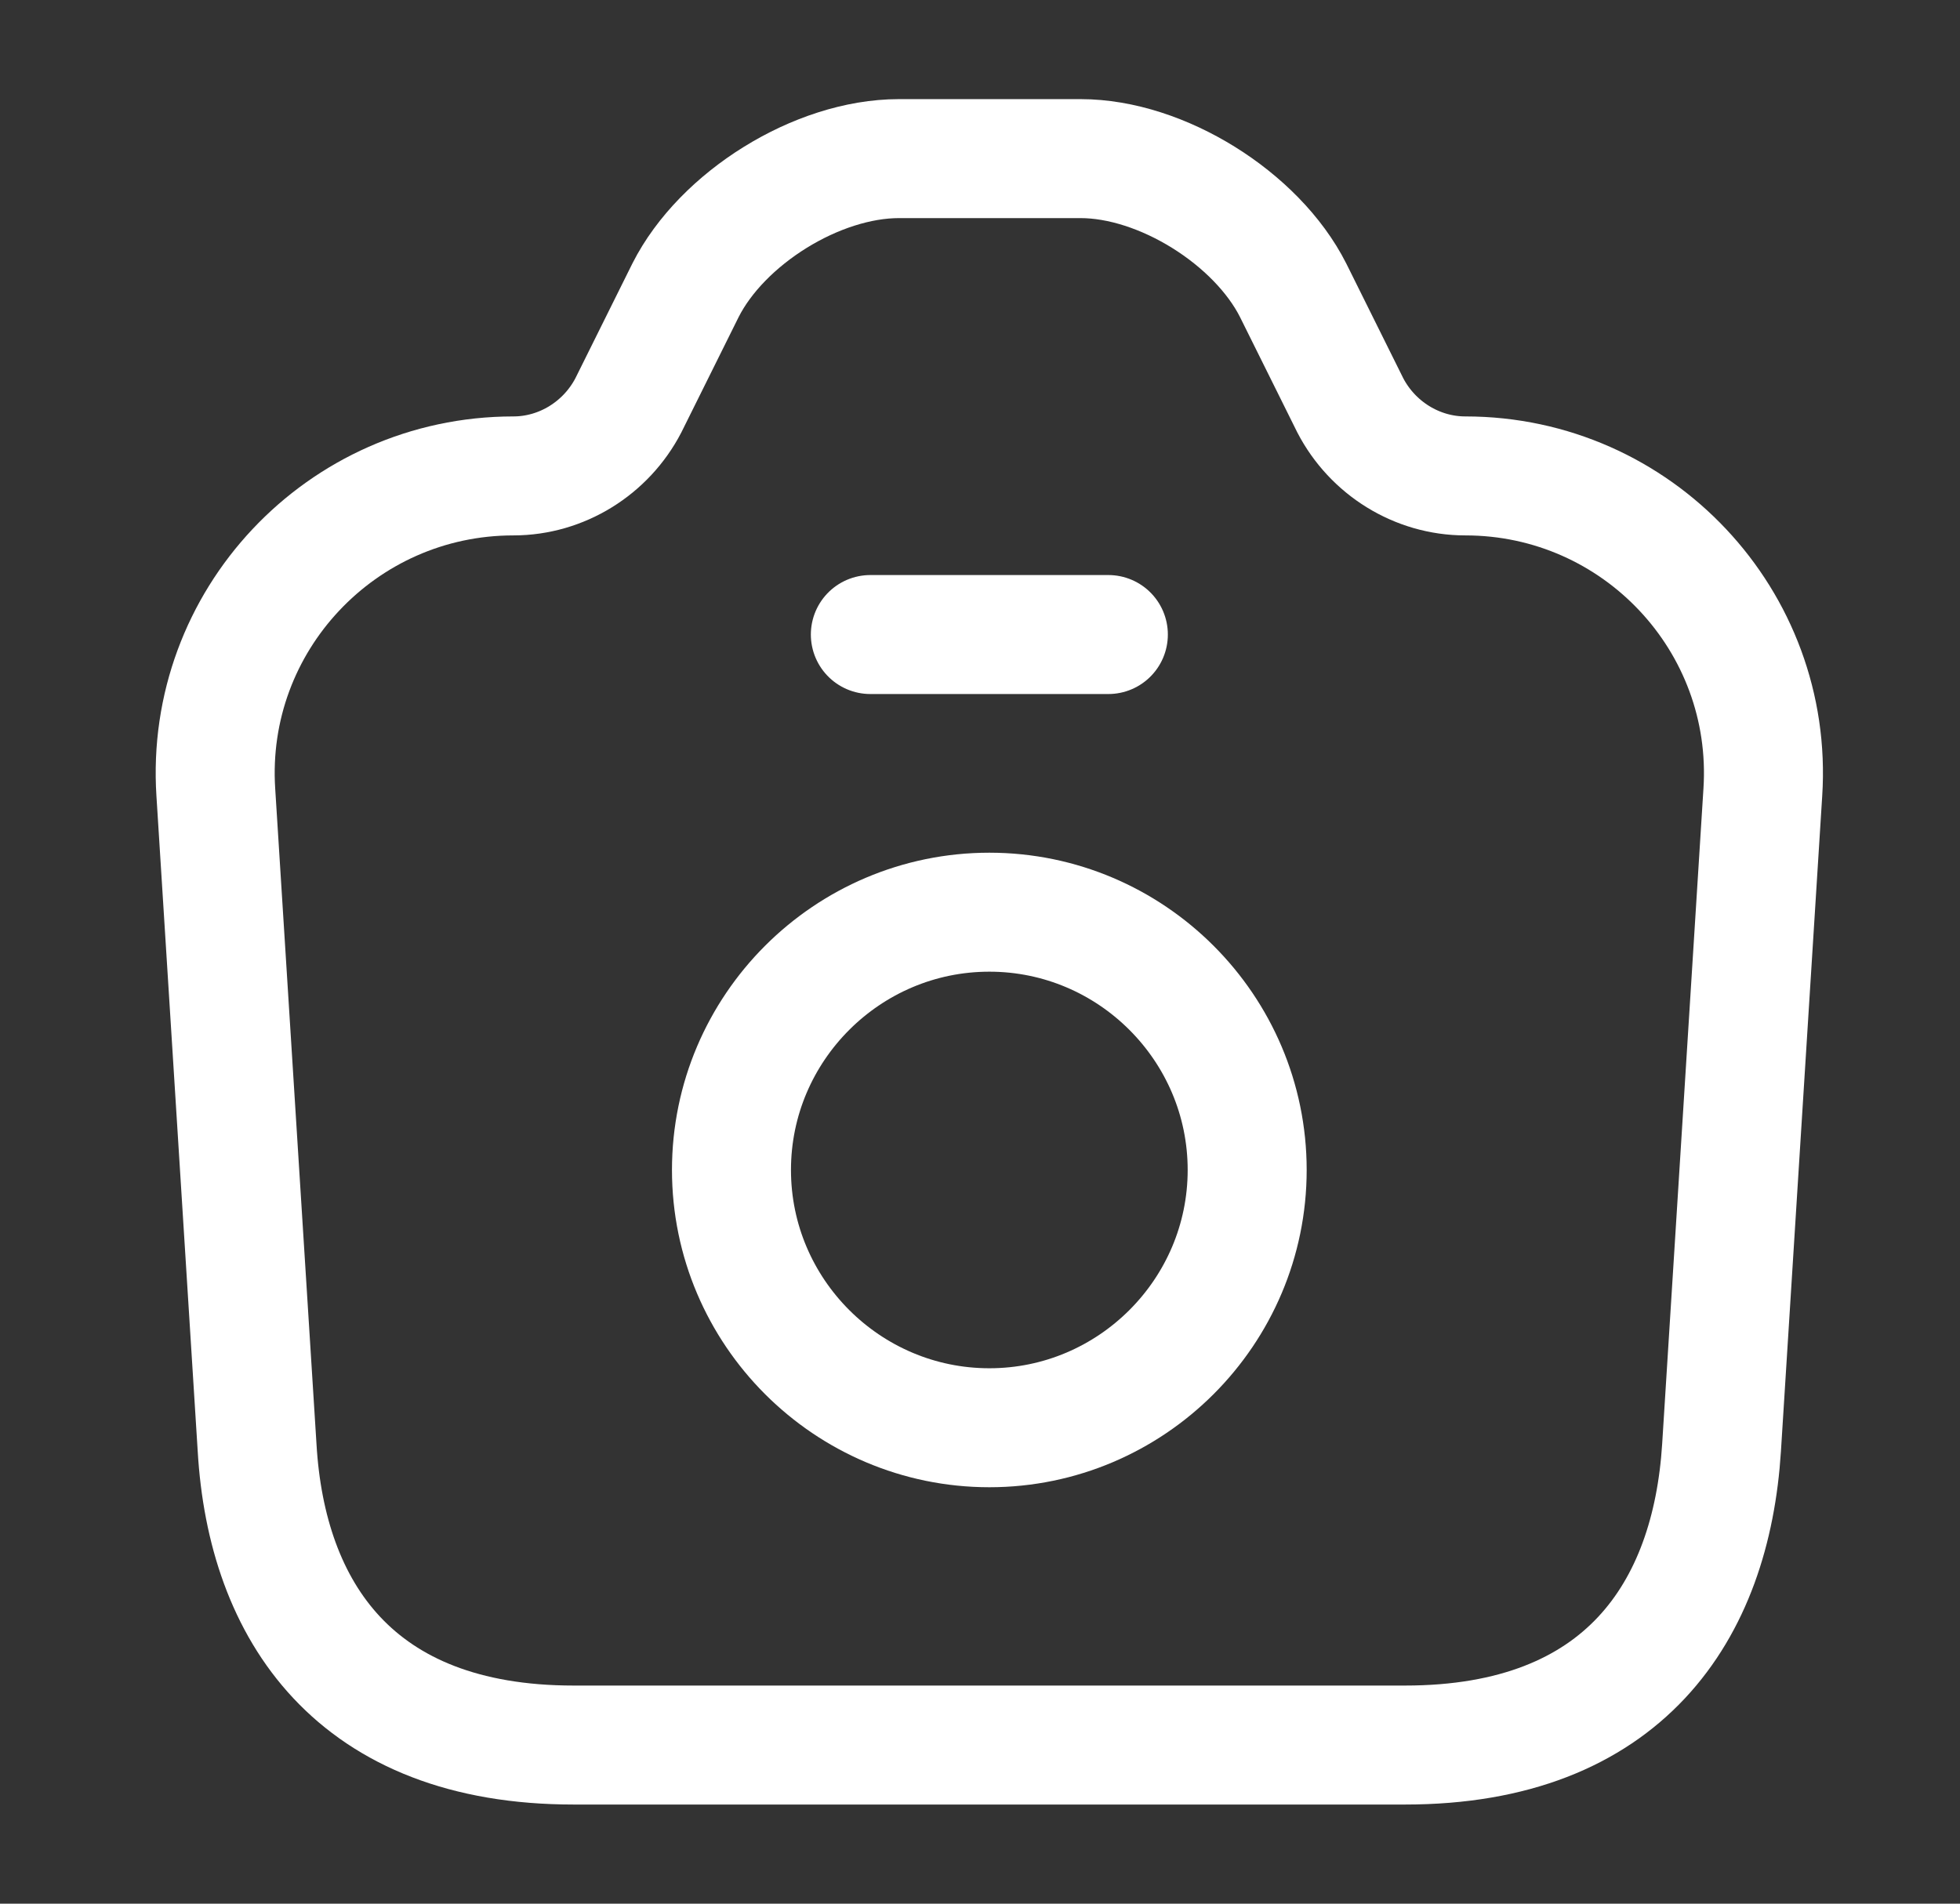
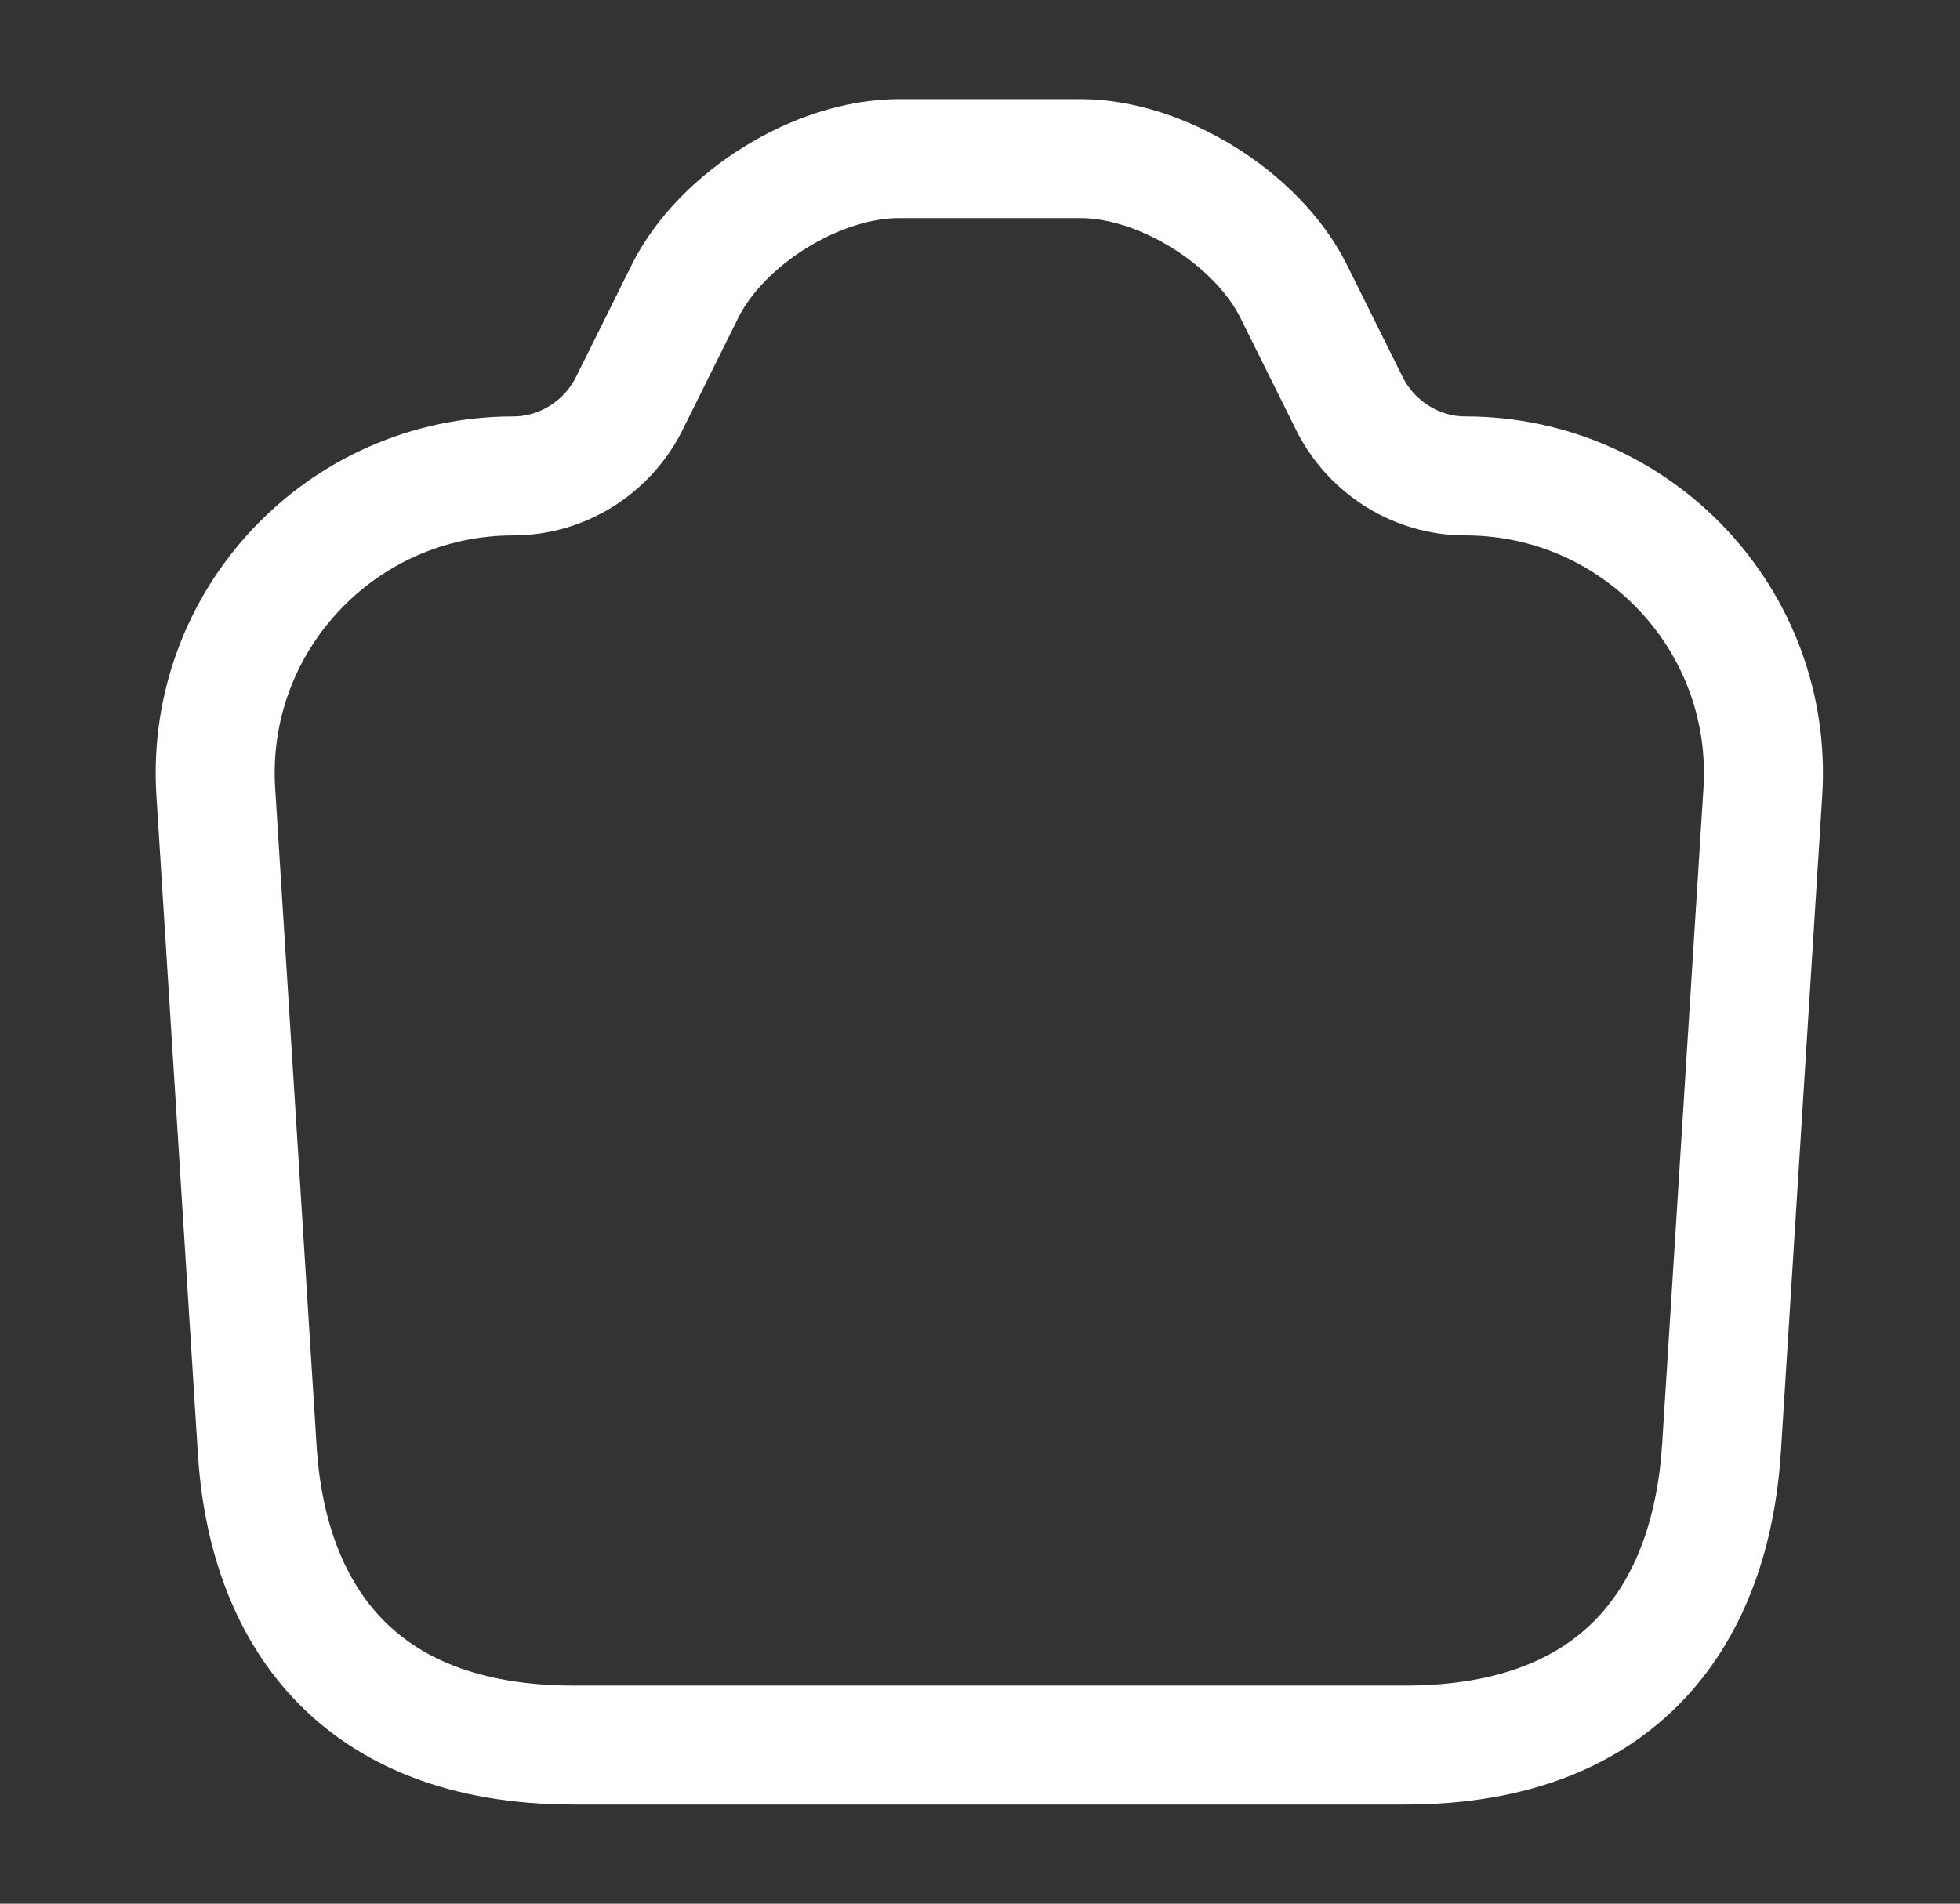
<svg xmlns="http://www.w3.org/2000/svg" width="35" height="34" viewBox="0 0 35 34" fill="none">
  <rect x="0" y="0" width="35" height="34" fill="#333333" stroke="none" />
  <g id="vuesax/linear/camera">
    <g id="camera">
      <path id="Vector" d="M10.243 31.167H25.09C29 31.167 30.558 28.773 30.742 25.854L31.479 14.152C31.677 11.092 29.241 8.5 26.167 8.5C25.302 8.5 24.509 8.004 24.112 7.239L23.092 5.185C22.441 3.896 20.741 2.833 19.296 2.833H16.052C14.592 2.833 12.892 3.896 12.241 5.185L11.221 7.239C10.824 8.004 10.031 8.5 9.167 8.5C6.092 8.5 3.656 11.092 3.854 14.152L4.591 25.854C4.761 28.773 6.333 31.167 10.243 31.167Z" stroke="white" stroke-width="2.125" stroke-linecap="round" stroke-linejoin="round" />
-       <path id="Vector_2" d="M15.542 11.333H19.792" stroke="white" stroke-width="2.125" stroke-linecap="round" stroke-linejoin="round" />
-       <path id="Vector_3" d="M17.667 25.5C20.202 25.5 22.271 23.432 22.271 20.896C22.271 18.36 20.202 16.292 17.667 16.292C15.131 16.292 13.062 18.36 13.062 20.896C13.062 23.432 15.131 25.5 17.667 25.5Z" stroke="white" stroke-width="2.125" stroke-linecap="round" stroke-linejoin="round" />
    </g>
  </g>
</svg>